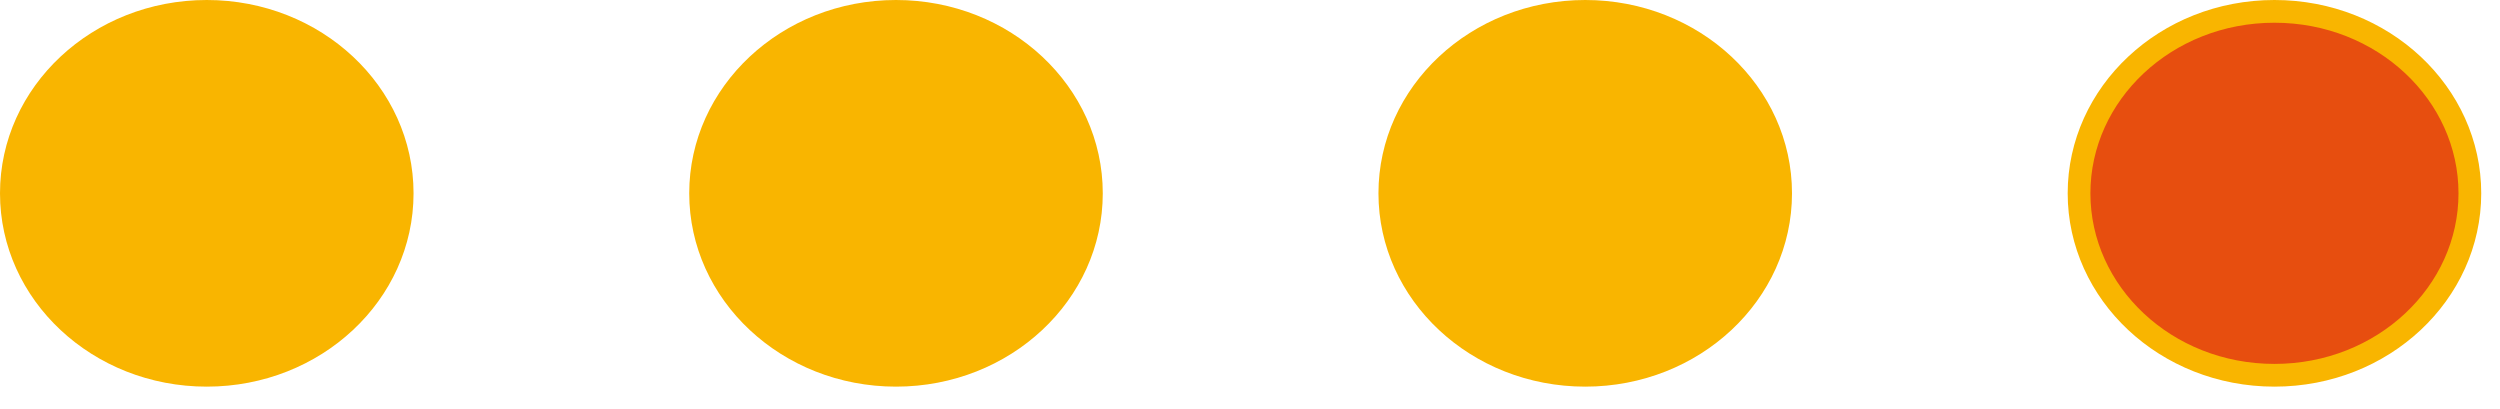
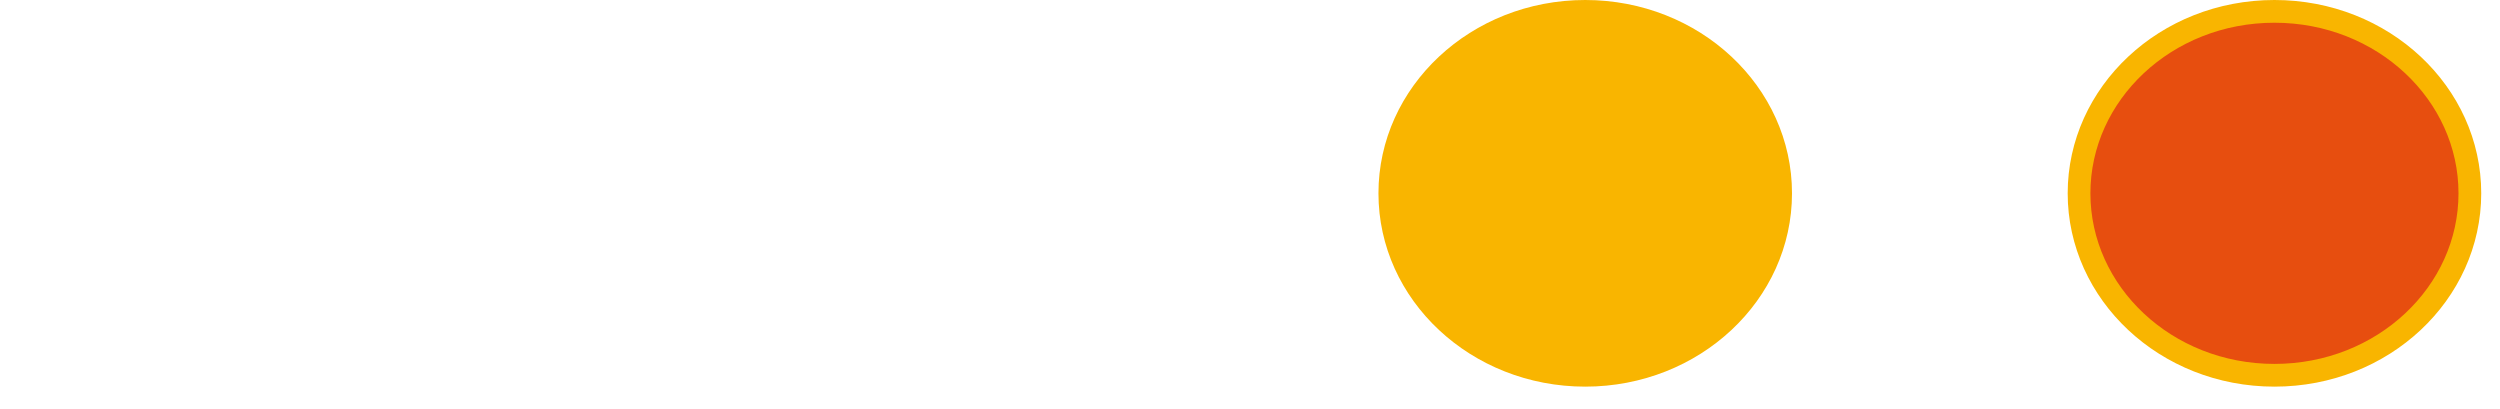
<svg xmlns="http://www.w3.org/2000/svg" width="110" height="18" viewBox="0 0 110 18" fill="none">
-   <ellipse rx="8.506" ry="9.098" transform="matrix(-1.19249e-08 1 1 3.06428e-08 9.098 8.506)" fill="#F9B500" />
-   <ellipse rx="8.506" ry="9.098" transform="matrix(-1.19249e-08 1 1 3.06428e-08 39.424 8.506)" fill="#F9B500" />
  <ellipse rx="8.506" ry="9.098" transform="matrix(-1.19249e-08 1 1 3.06428e-08 69.75 8.506)" fill="#F9B500" />
-   <path d="M100.076 16.512C104.856 16.512 108.674 12.897 108.674 8.506C108.674 4.116 104.856 0.5 100.076 0.5C95.295 0.5 91.478 4.116 91.478 8.506C91.478 12.897 95.295 16.512 100.076 16.512Z" fill="#E74E0F" stroke="#F9B500" />
+   <path d="M100.076 16.512C104.856 16.512 108.674 12.897 108.674 8.506C108.674 4.116 104.856 0.5 100.076 0.5C95.295 0.5 91.478 4.116 91.478 8.506C91.478 12.897 95.295 16.512 100.076 16.512" fill="#E74E0F" stroke="#F9B500" />
</svg>